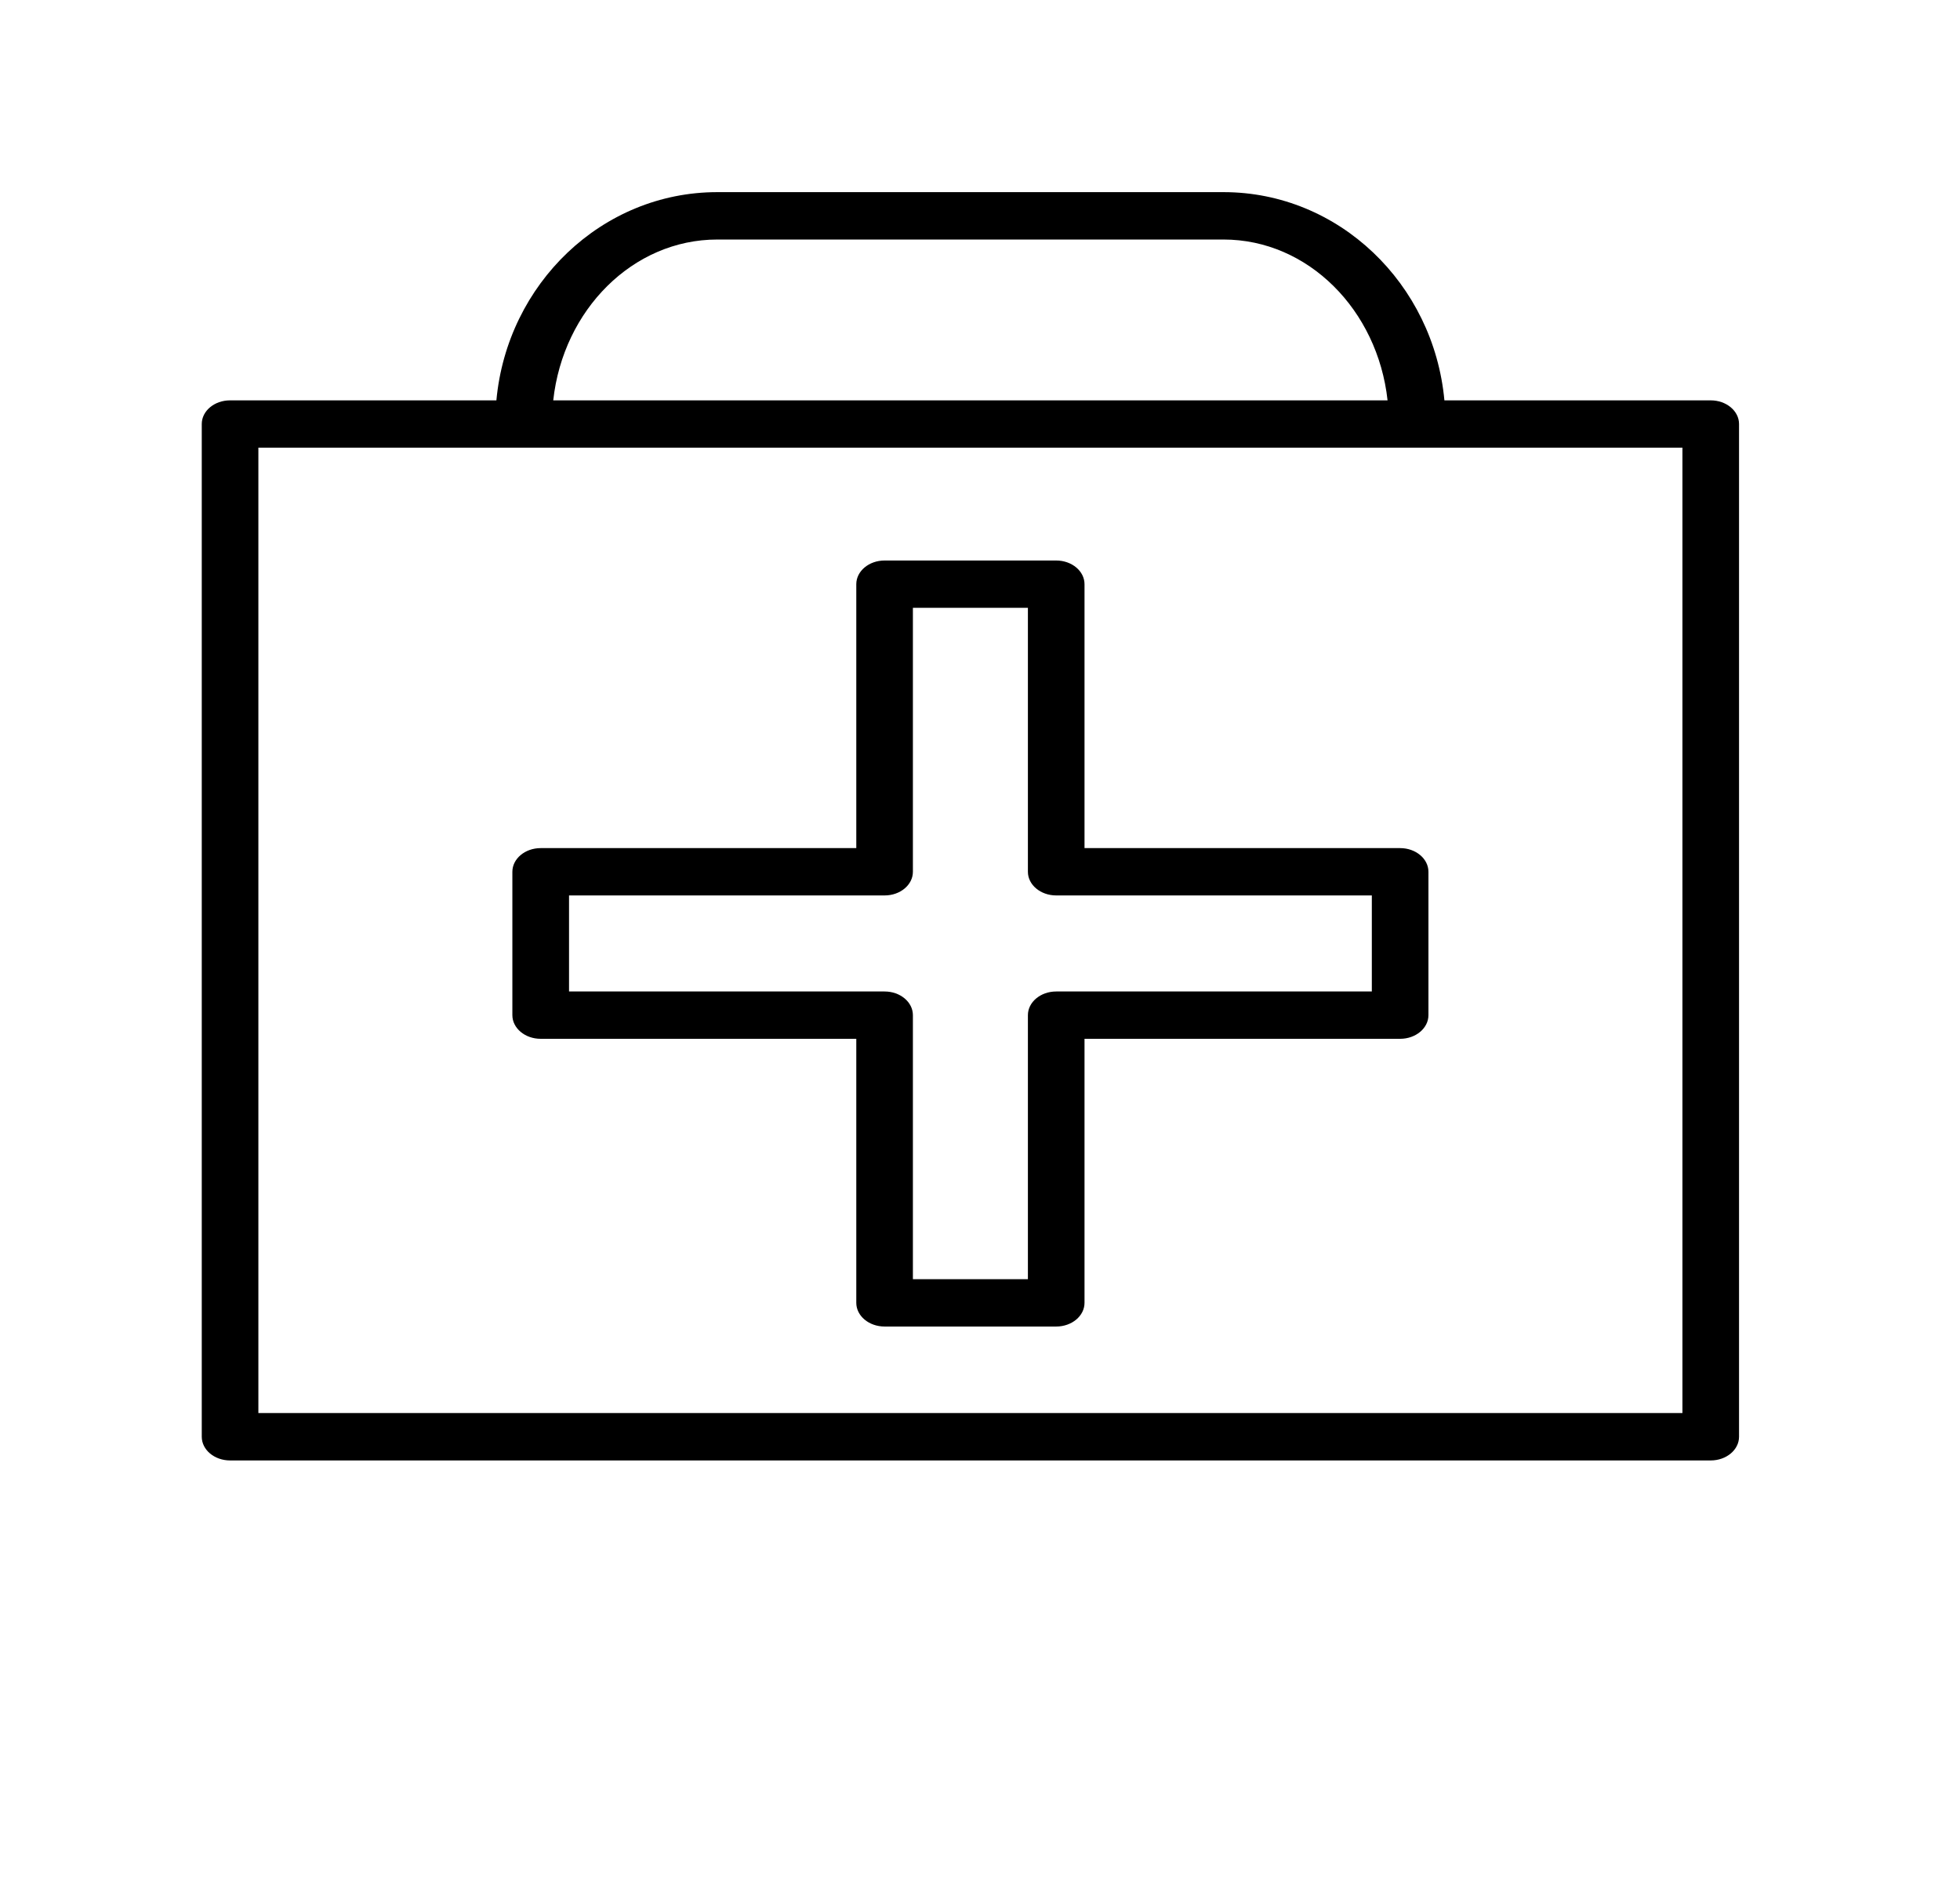
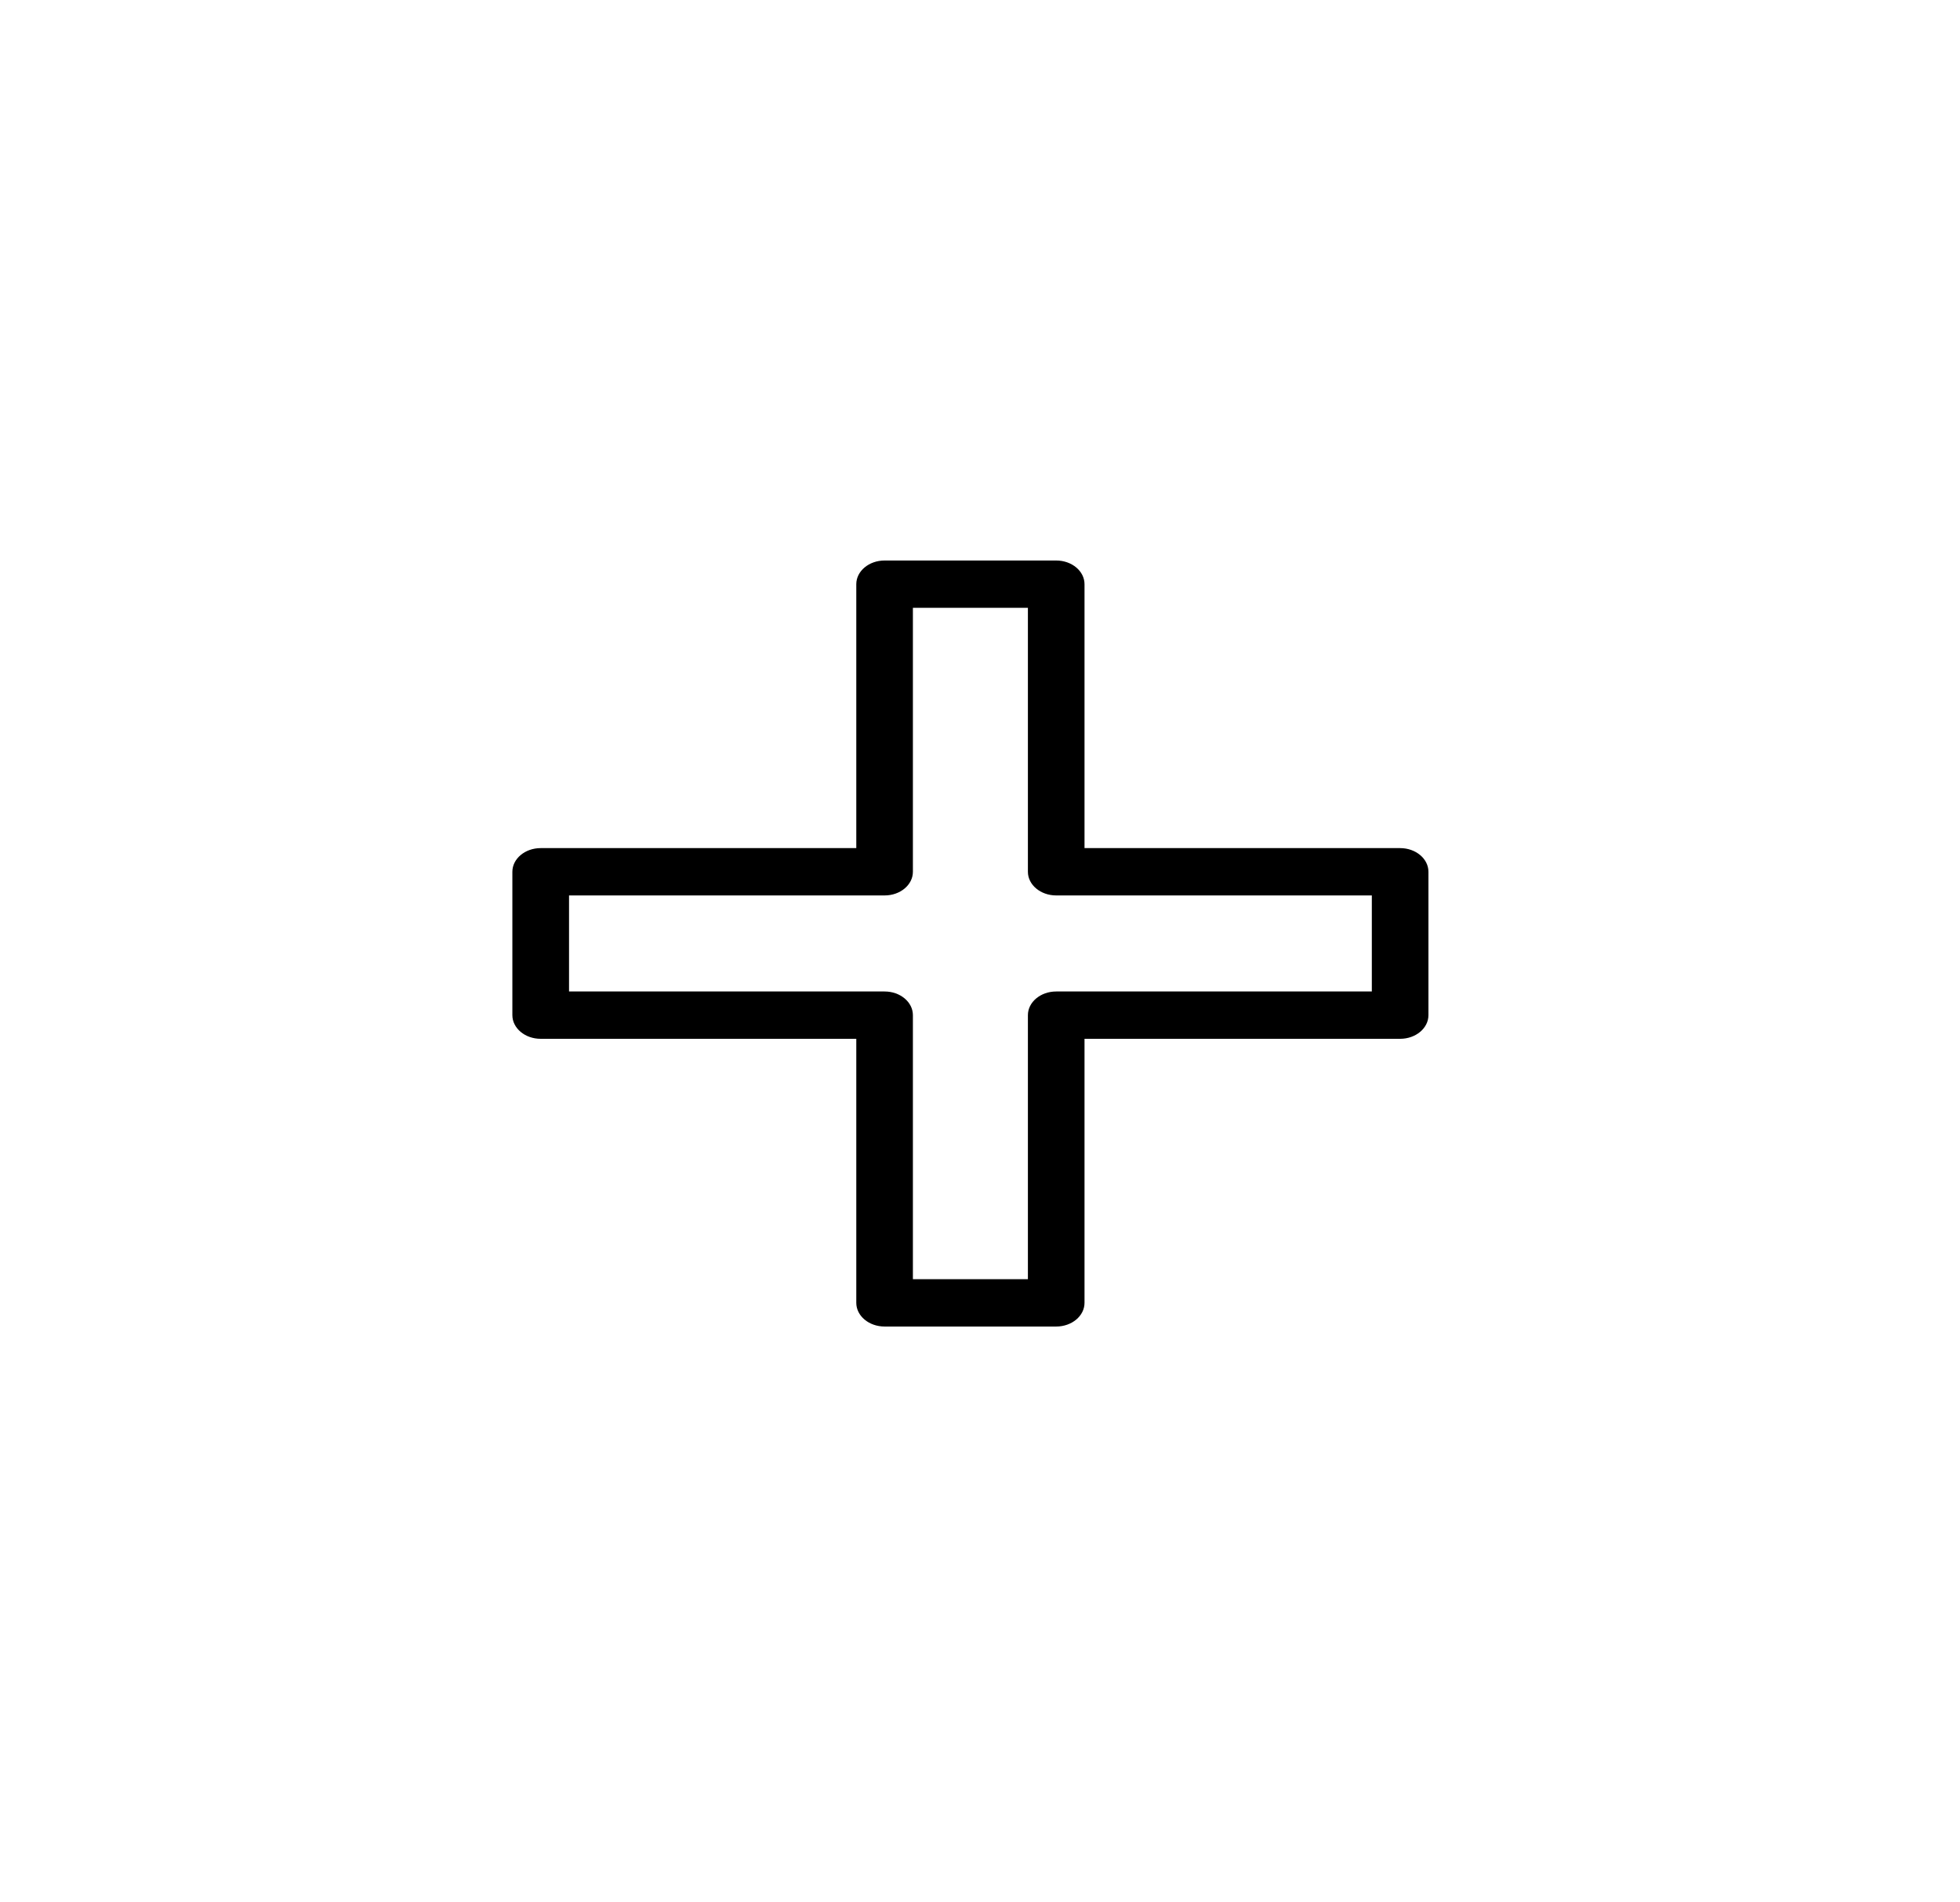
<svg xmlns="http://www.w3.org/2000/svg" width="34" height="33" viewBox="0 0 34 33" fill="none">
  <path d="M9.379 18.02H14.854V22.6C14.854 22.827 15.074 23.011 15.345 23.011H18.322C18.593 23.011 18.813 22.827 18.813 22.6V18.02H24.288C24.559 18.02 24.779 17.836 24.779 17.61V15.123C24.779 14.896 24.559 14.712 24.288 14.712H18.813V10.134C18.813 9.907 18.593 9.723 18.322 9.723H15.345C15.074 9.723 14.854 9.907 14.854 10.134V14.712H9.379C9.108 14.712 8.888 14.896 8.888 15.123V17.61C8.888 17.836 9.108 18.02 9.379 18.02ZM9.871 15.533H15.345C15.617 15.533 15.836 15.349 15.836 15.123V10.544H17.831V15.123C17.831 15.349 18.051 15.533 18.322 15.533H23.797V17.199H18.322C18.051 17.199 17.831 17.383 17.831 17.61V22.19H15.836V17.61C15.836 17.383 15.617 17.199 15.345 17.199H9.871V15.533Z" fill="black" />
-   <path d="M29.676 6.945H25.056C24.869 4.921 23.223 3.333 21.225 3.333H12.442C10.444 3.333 8.797 4.921 8.611 6.945H3.991C3.72 6.945 3.5 7.128 3.5 7.355V24.923C3.5 25.15 3.72 25.334 3.991 25.334H29.676C29.947 25.334 30.167 25.15 30.167 24.923V7.355C30.167 7.129 29.947 6.945 29.676 6.945ZM12.442 4.155H21.225C22.689 4.155 23.898 5.375 24.07 6.945H9.597C9.769 5.375 10.978 4.155 12.442 4.155ZM29.185 24.512H4.482V7.766H29.185V24.512Z" fill="black" />
</svg>